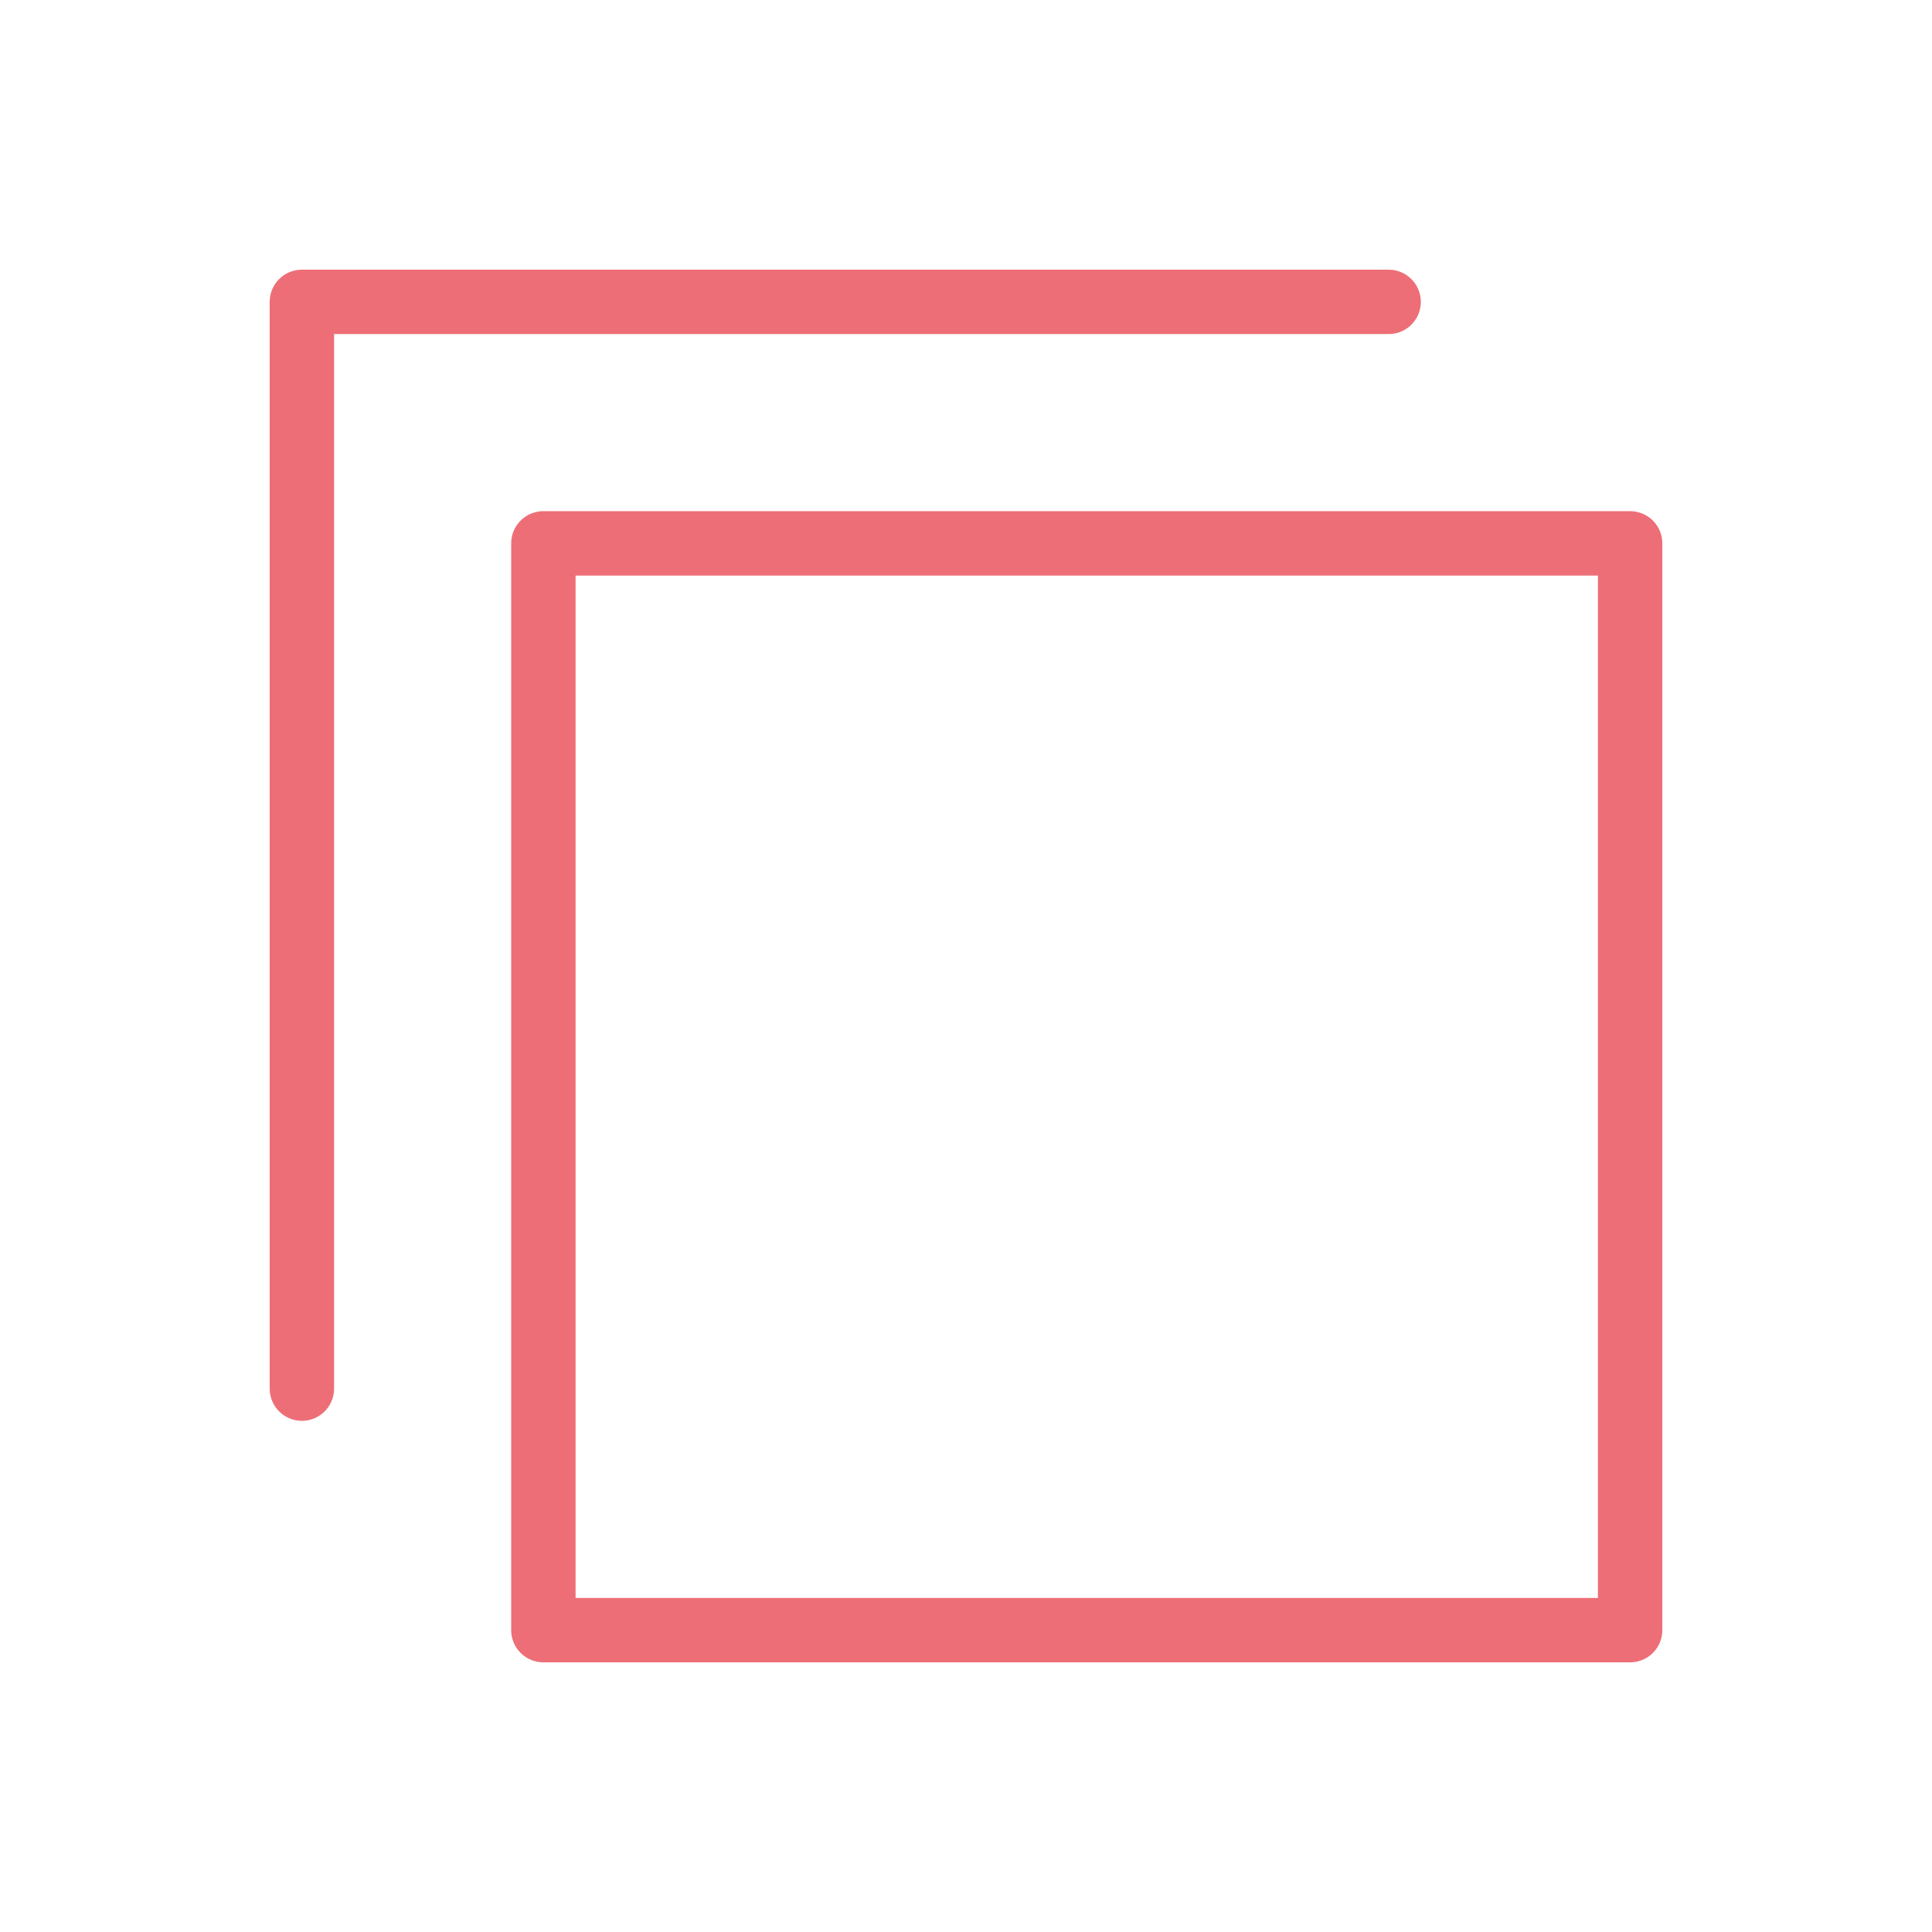
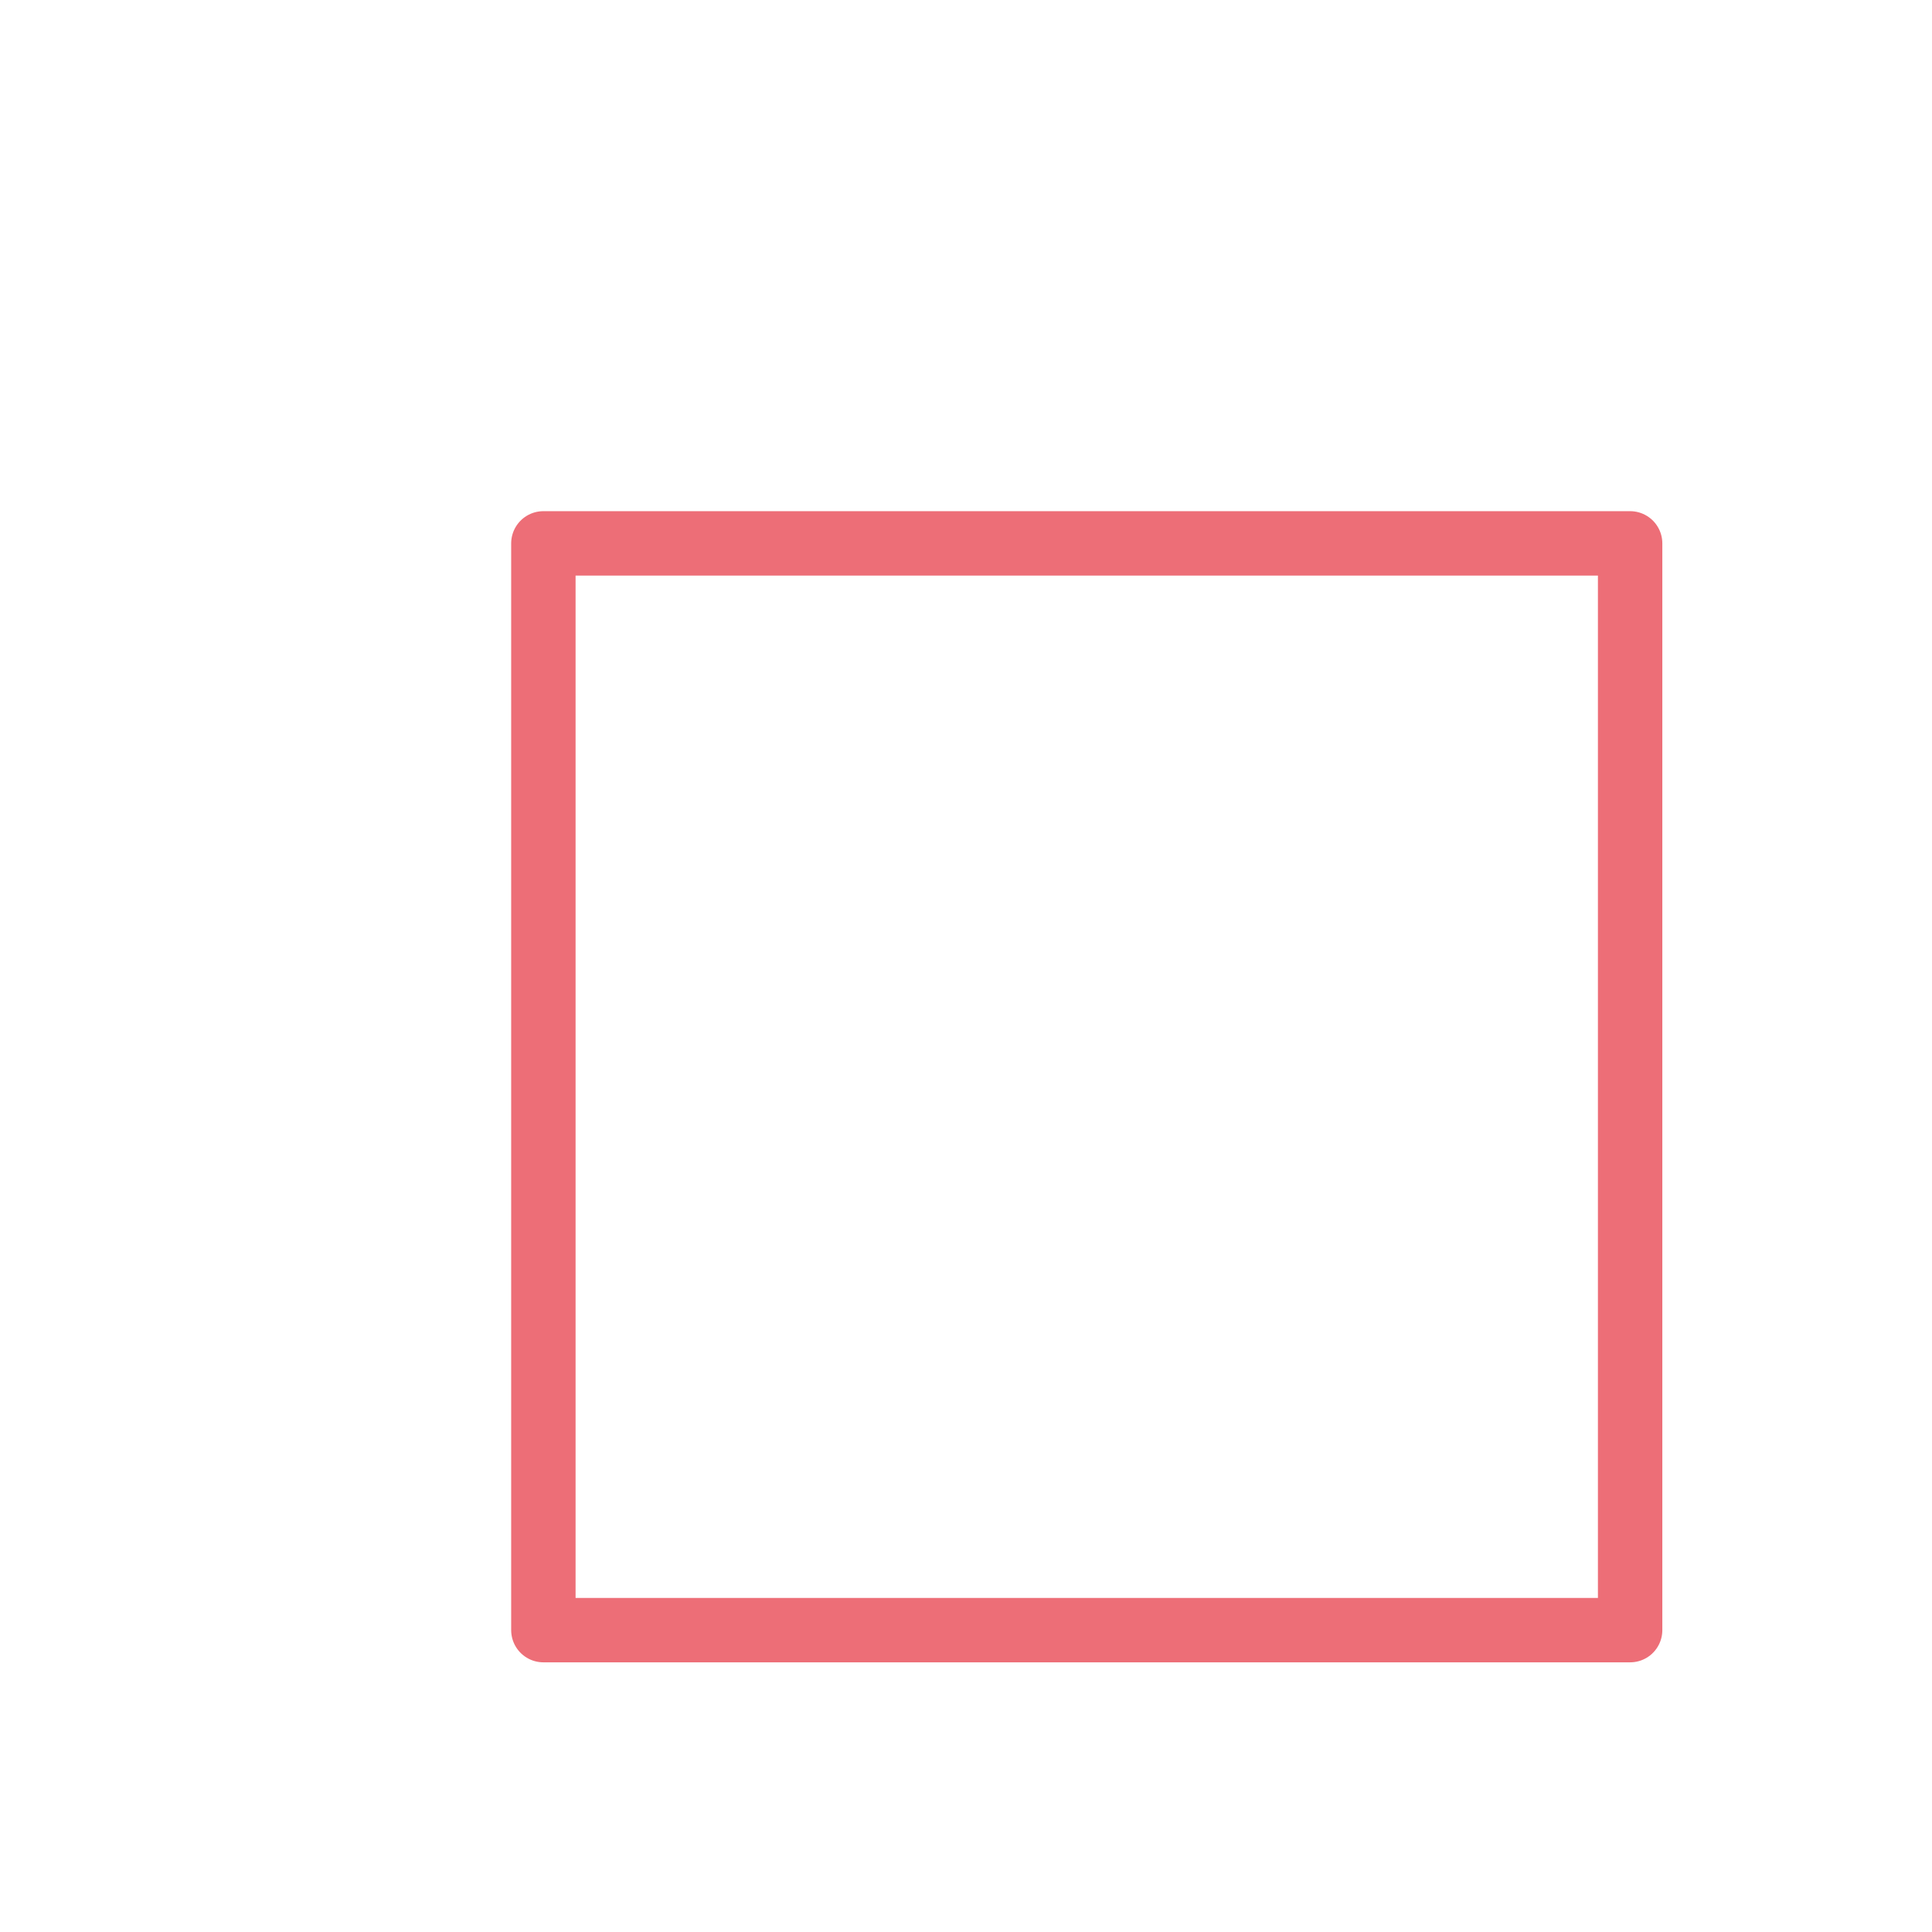
<svg xmlns="http://www.w3.org/2000/svg" width="60" height="60" viewBox="0 0 60 60" fill="none">
-   <path d="M43.125 9.375L9.375 9.375L9.375 43.125" stroke="#ED6E77" stroke-width="2" stroke-linecap="round" stroke-linejoin="round" />
  <path d="M16.875 16.875L16.875 50.625L50.625 50.625L50.625 16.875L16.875 16.875Z" stroke="#ED6E77" stroke-width="2" stroke-linecap="round" stroke-linejoin="round" />
</svg>